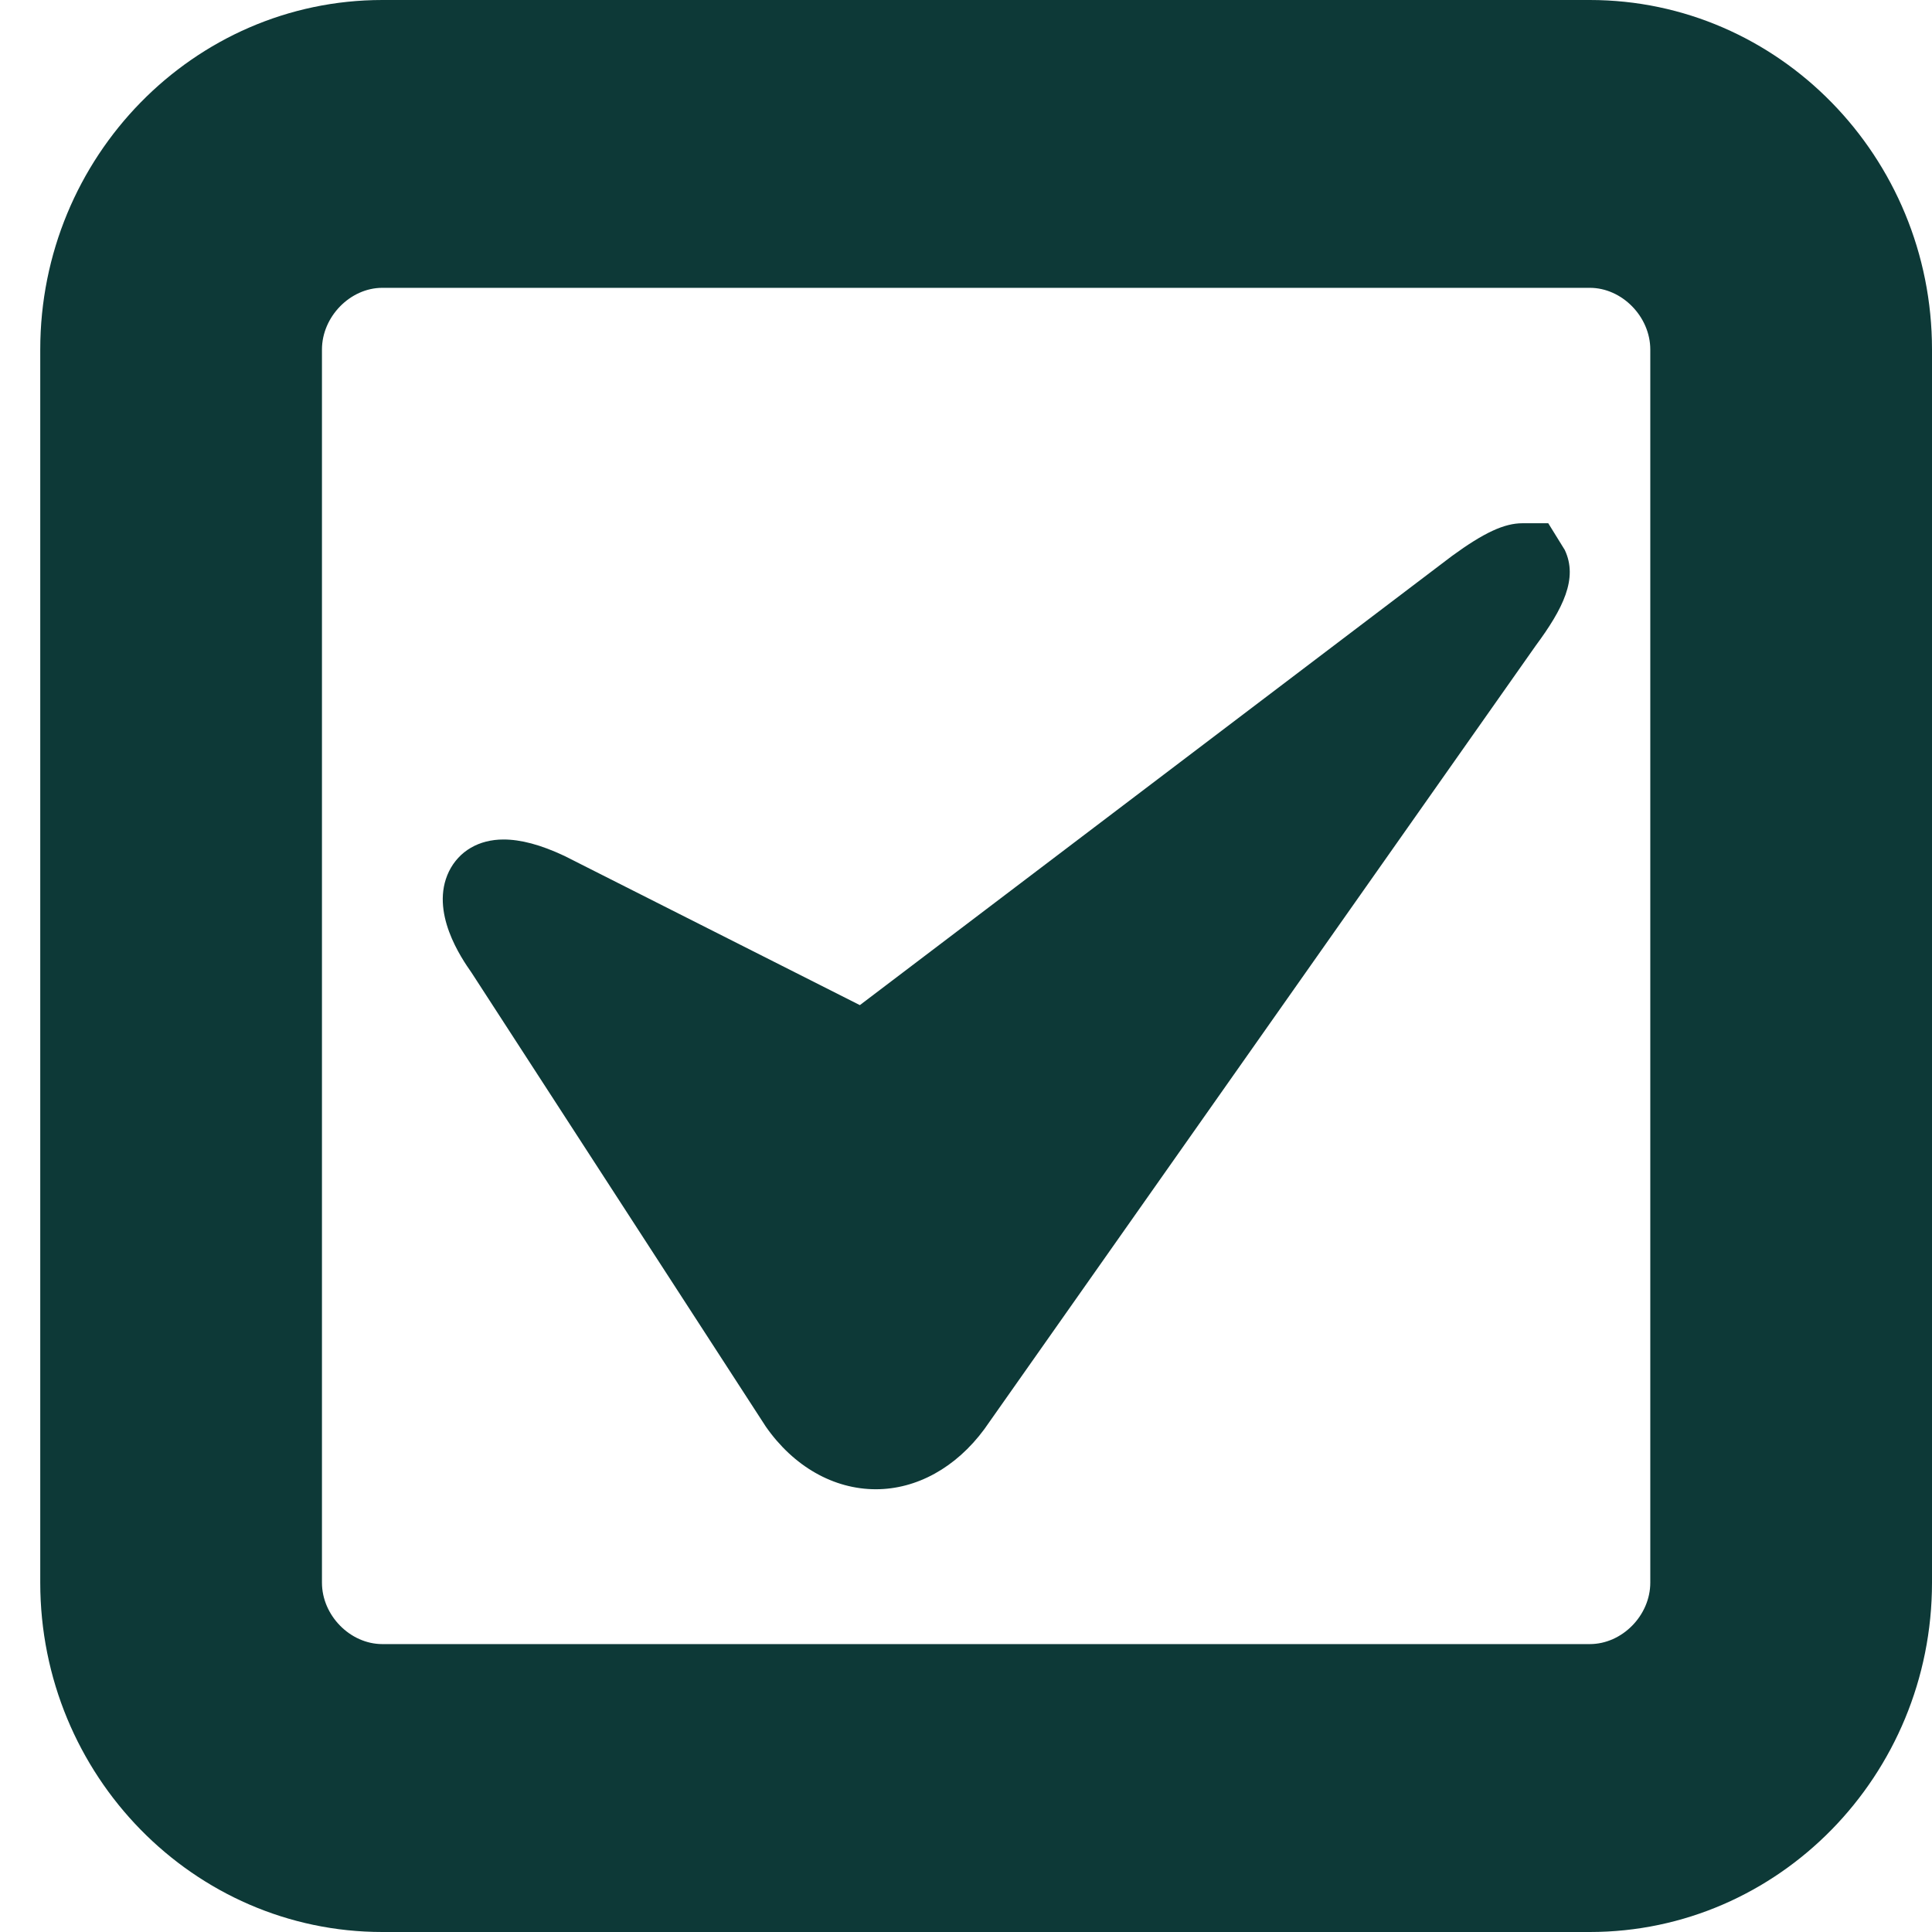
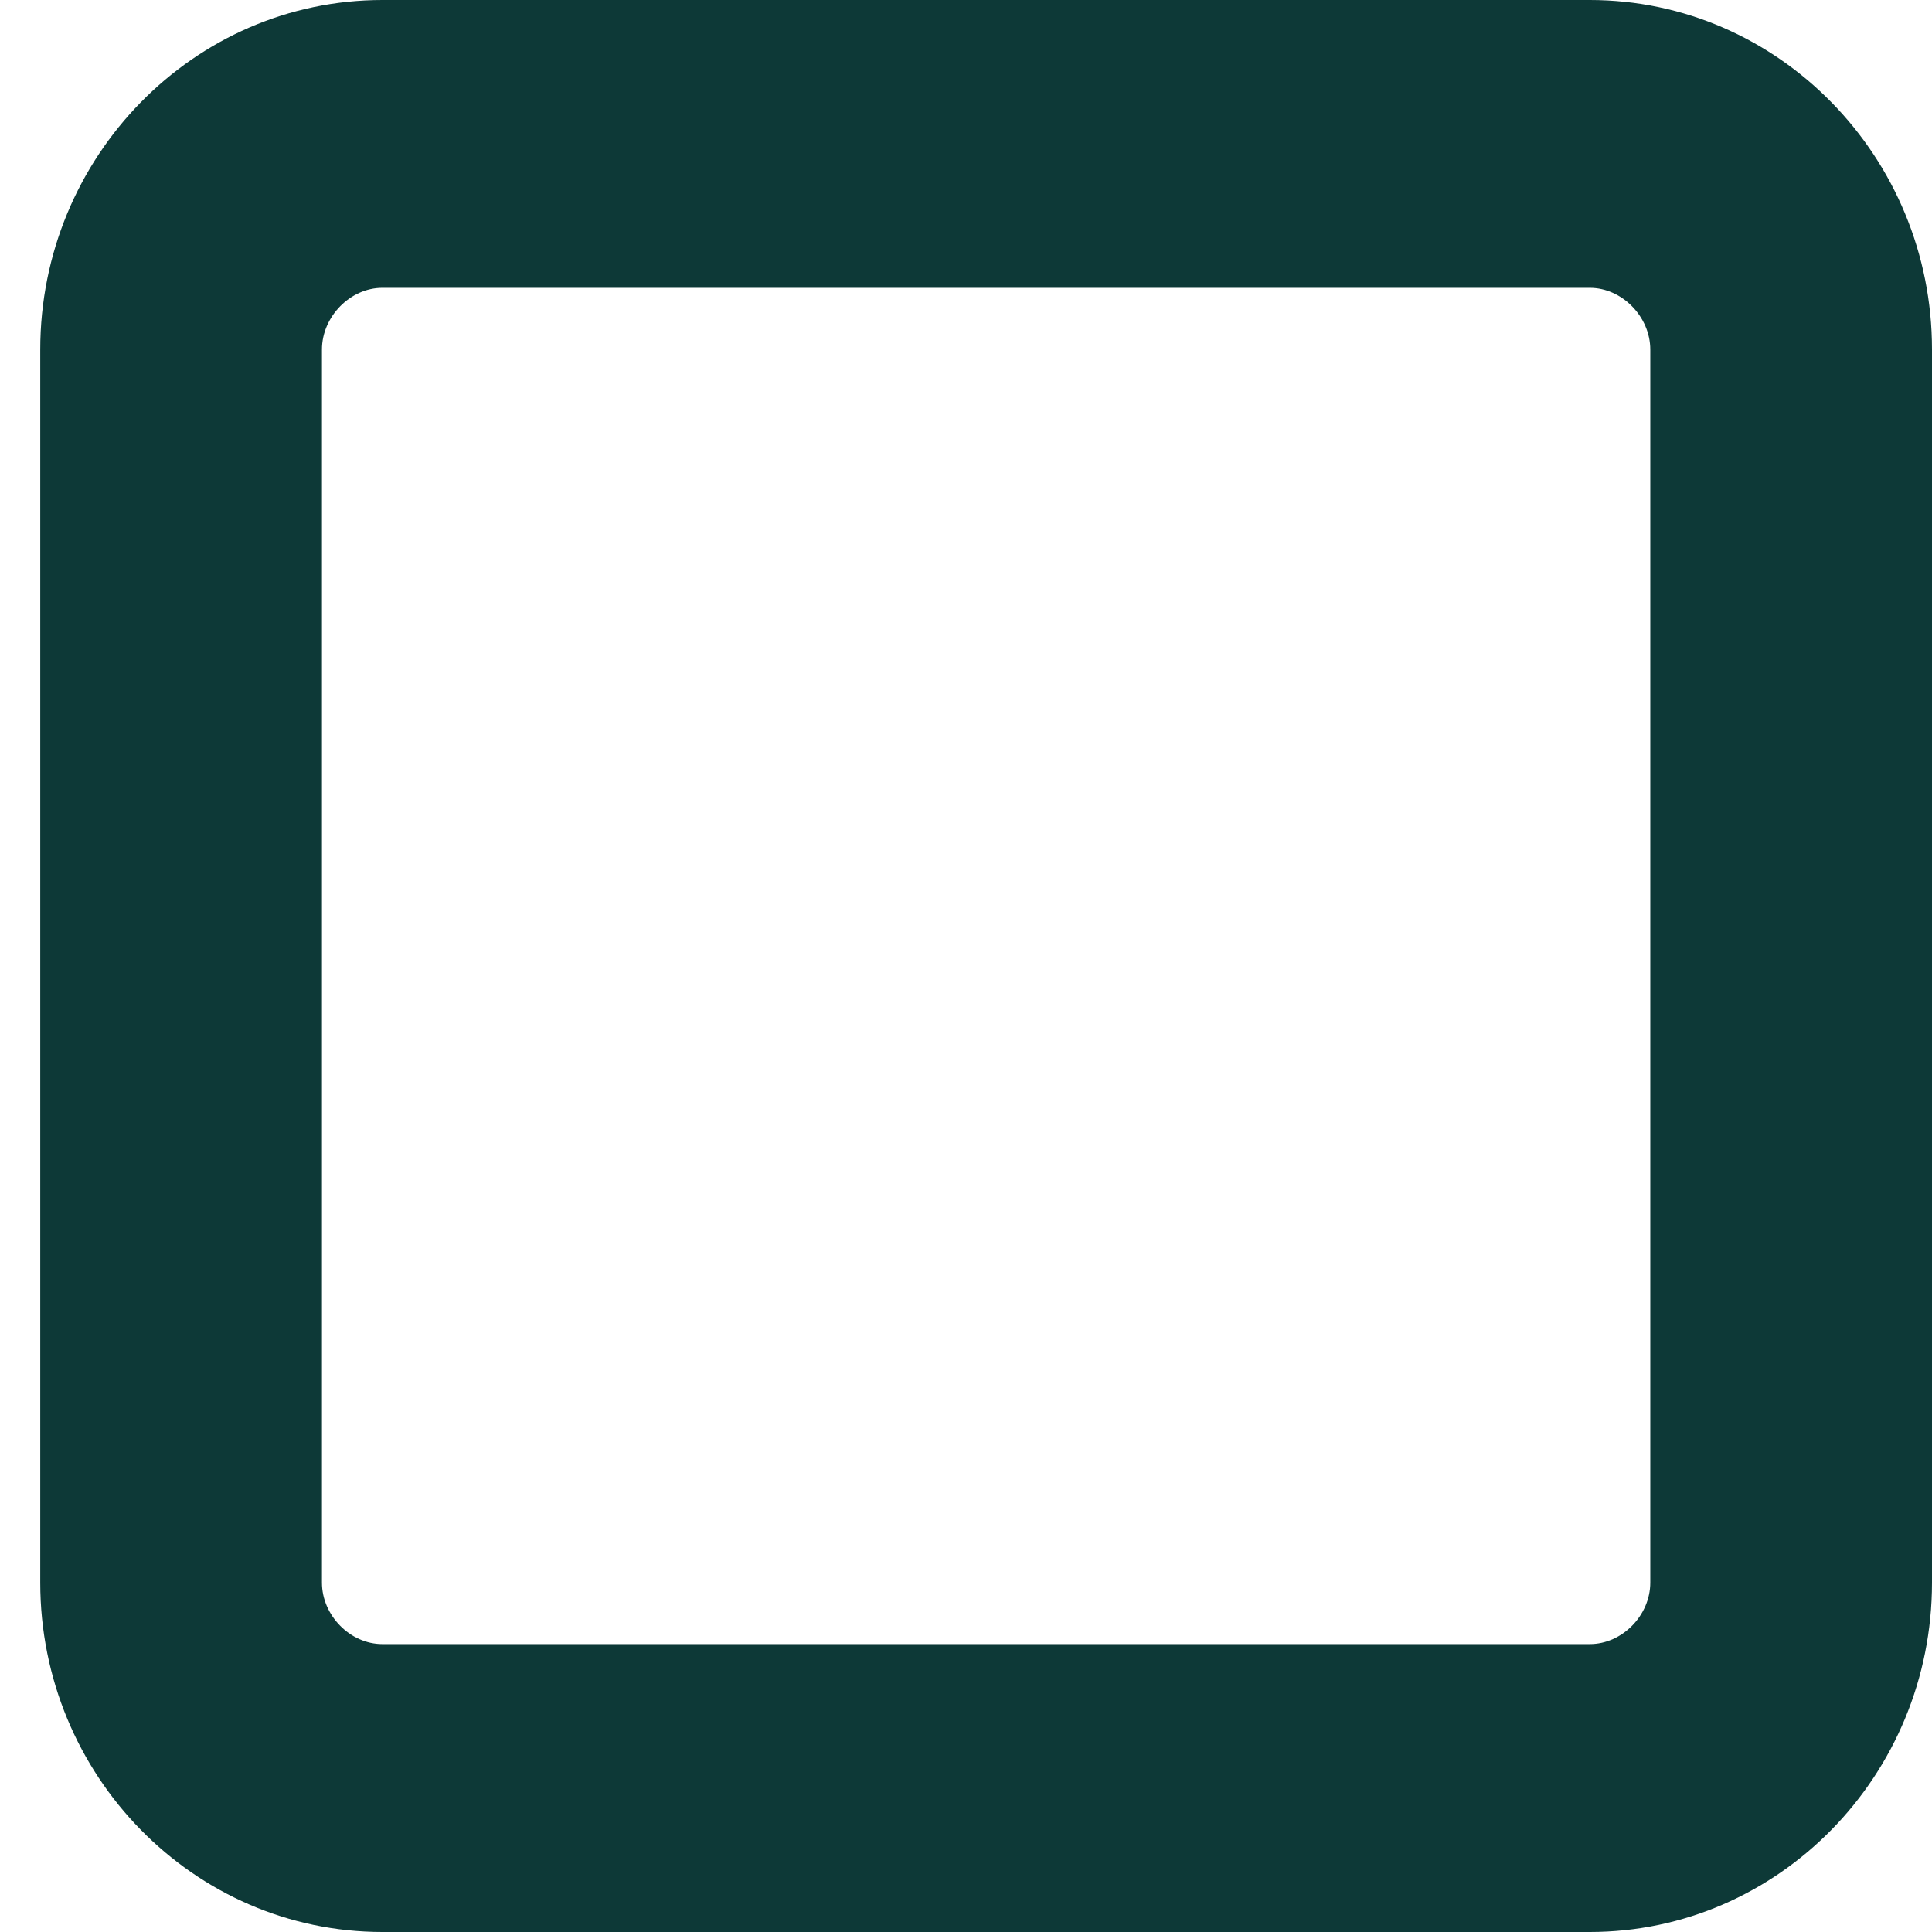
<svg xmlns="http://www.w3.org/2000/svg" width="48" height="48" viewBox="0 0 48 48" fill="none">
  <path d="M7.999 8.684C7.999 7.869 8.7 7.151 9.499 7.151H39.499C40.299 7.151 41.001 7.869 41.001 8.684V39.32C41.001 40.136 40.3 40.847 39.499 40.847H9.499C8.701 40.847 7.999 40.136 7.999 39.32V8.684ZM39.499 0H9.499C4.812 0 1 3.899 1 8.684V39.32C1 44.107 4.812 48 9.499 48H39.499C44.188 48 48 44.107 48 39.32V8.684C48.001 3.899 44.188 0 39.499 0Z" fill="#0D3937" />
-   <path d="M21.76 37C20.708 37 19.714 36.431 19.026 35.443L11.715 24.165C11.467 23.811 10.668 22.655 11.154 21.651C11.404 21.143 11.899 20.857 12.51 20.857C12.936 20.857 13.429 20.986 14.019 21.263L21.363 24.972L36.073 13.814C36.87 13.232 37.375 13 37.824 13H38.466L38.876 13.663C39.212 14.373 38.832 15.125 38.154 16.042L24.454 35.509C23.748 36.465 22.772 37 21.76 37Z" fill="#0D3937" />
</svg>